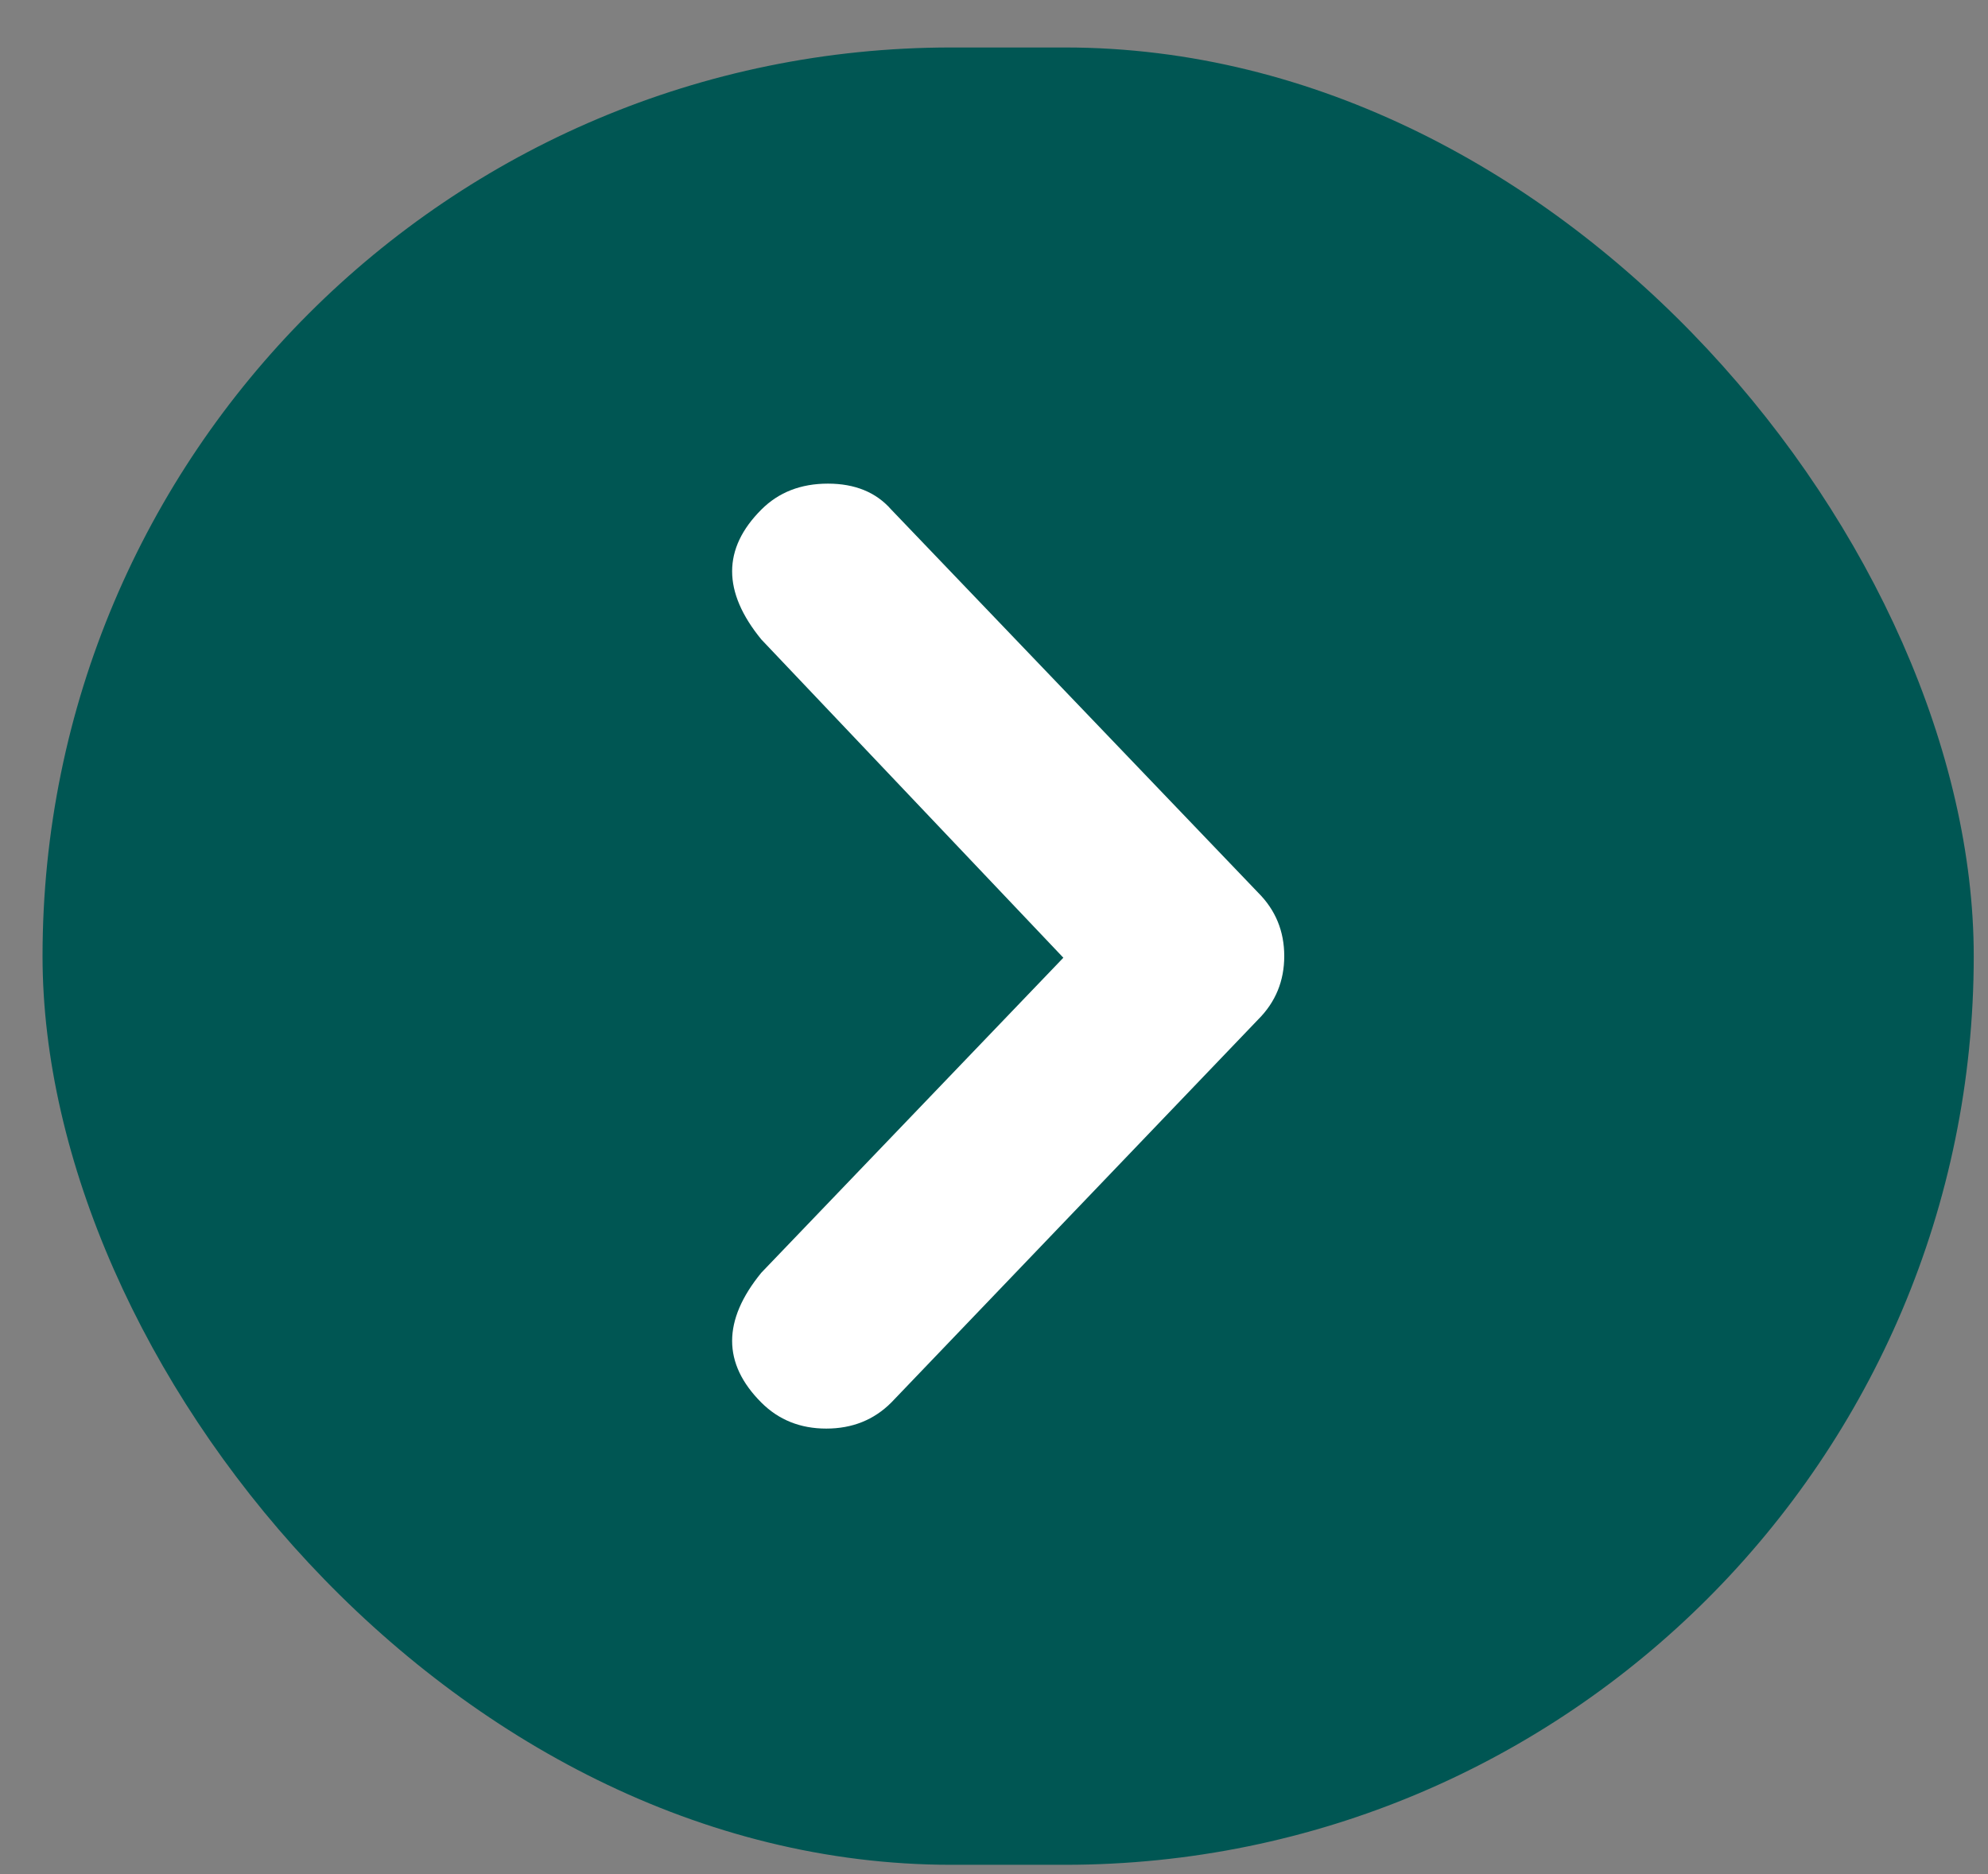
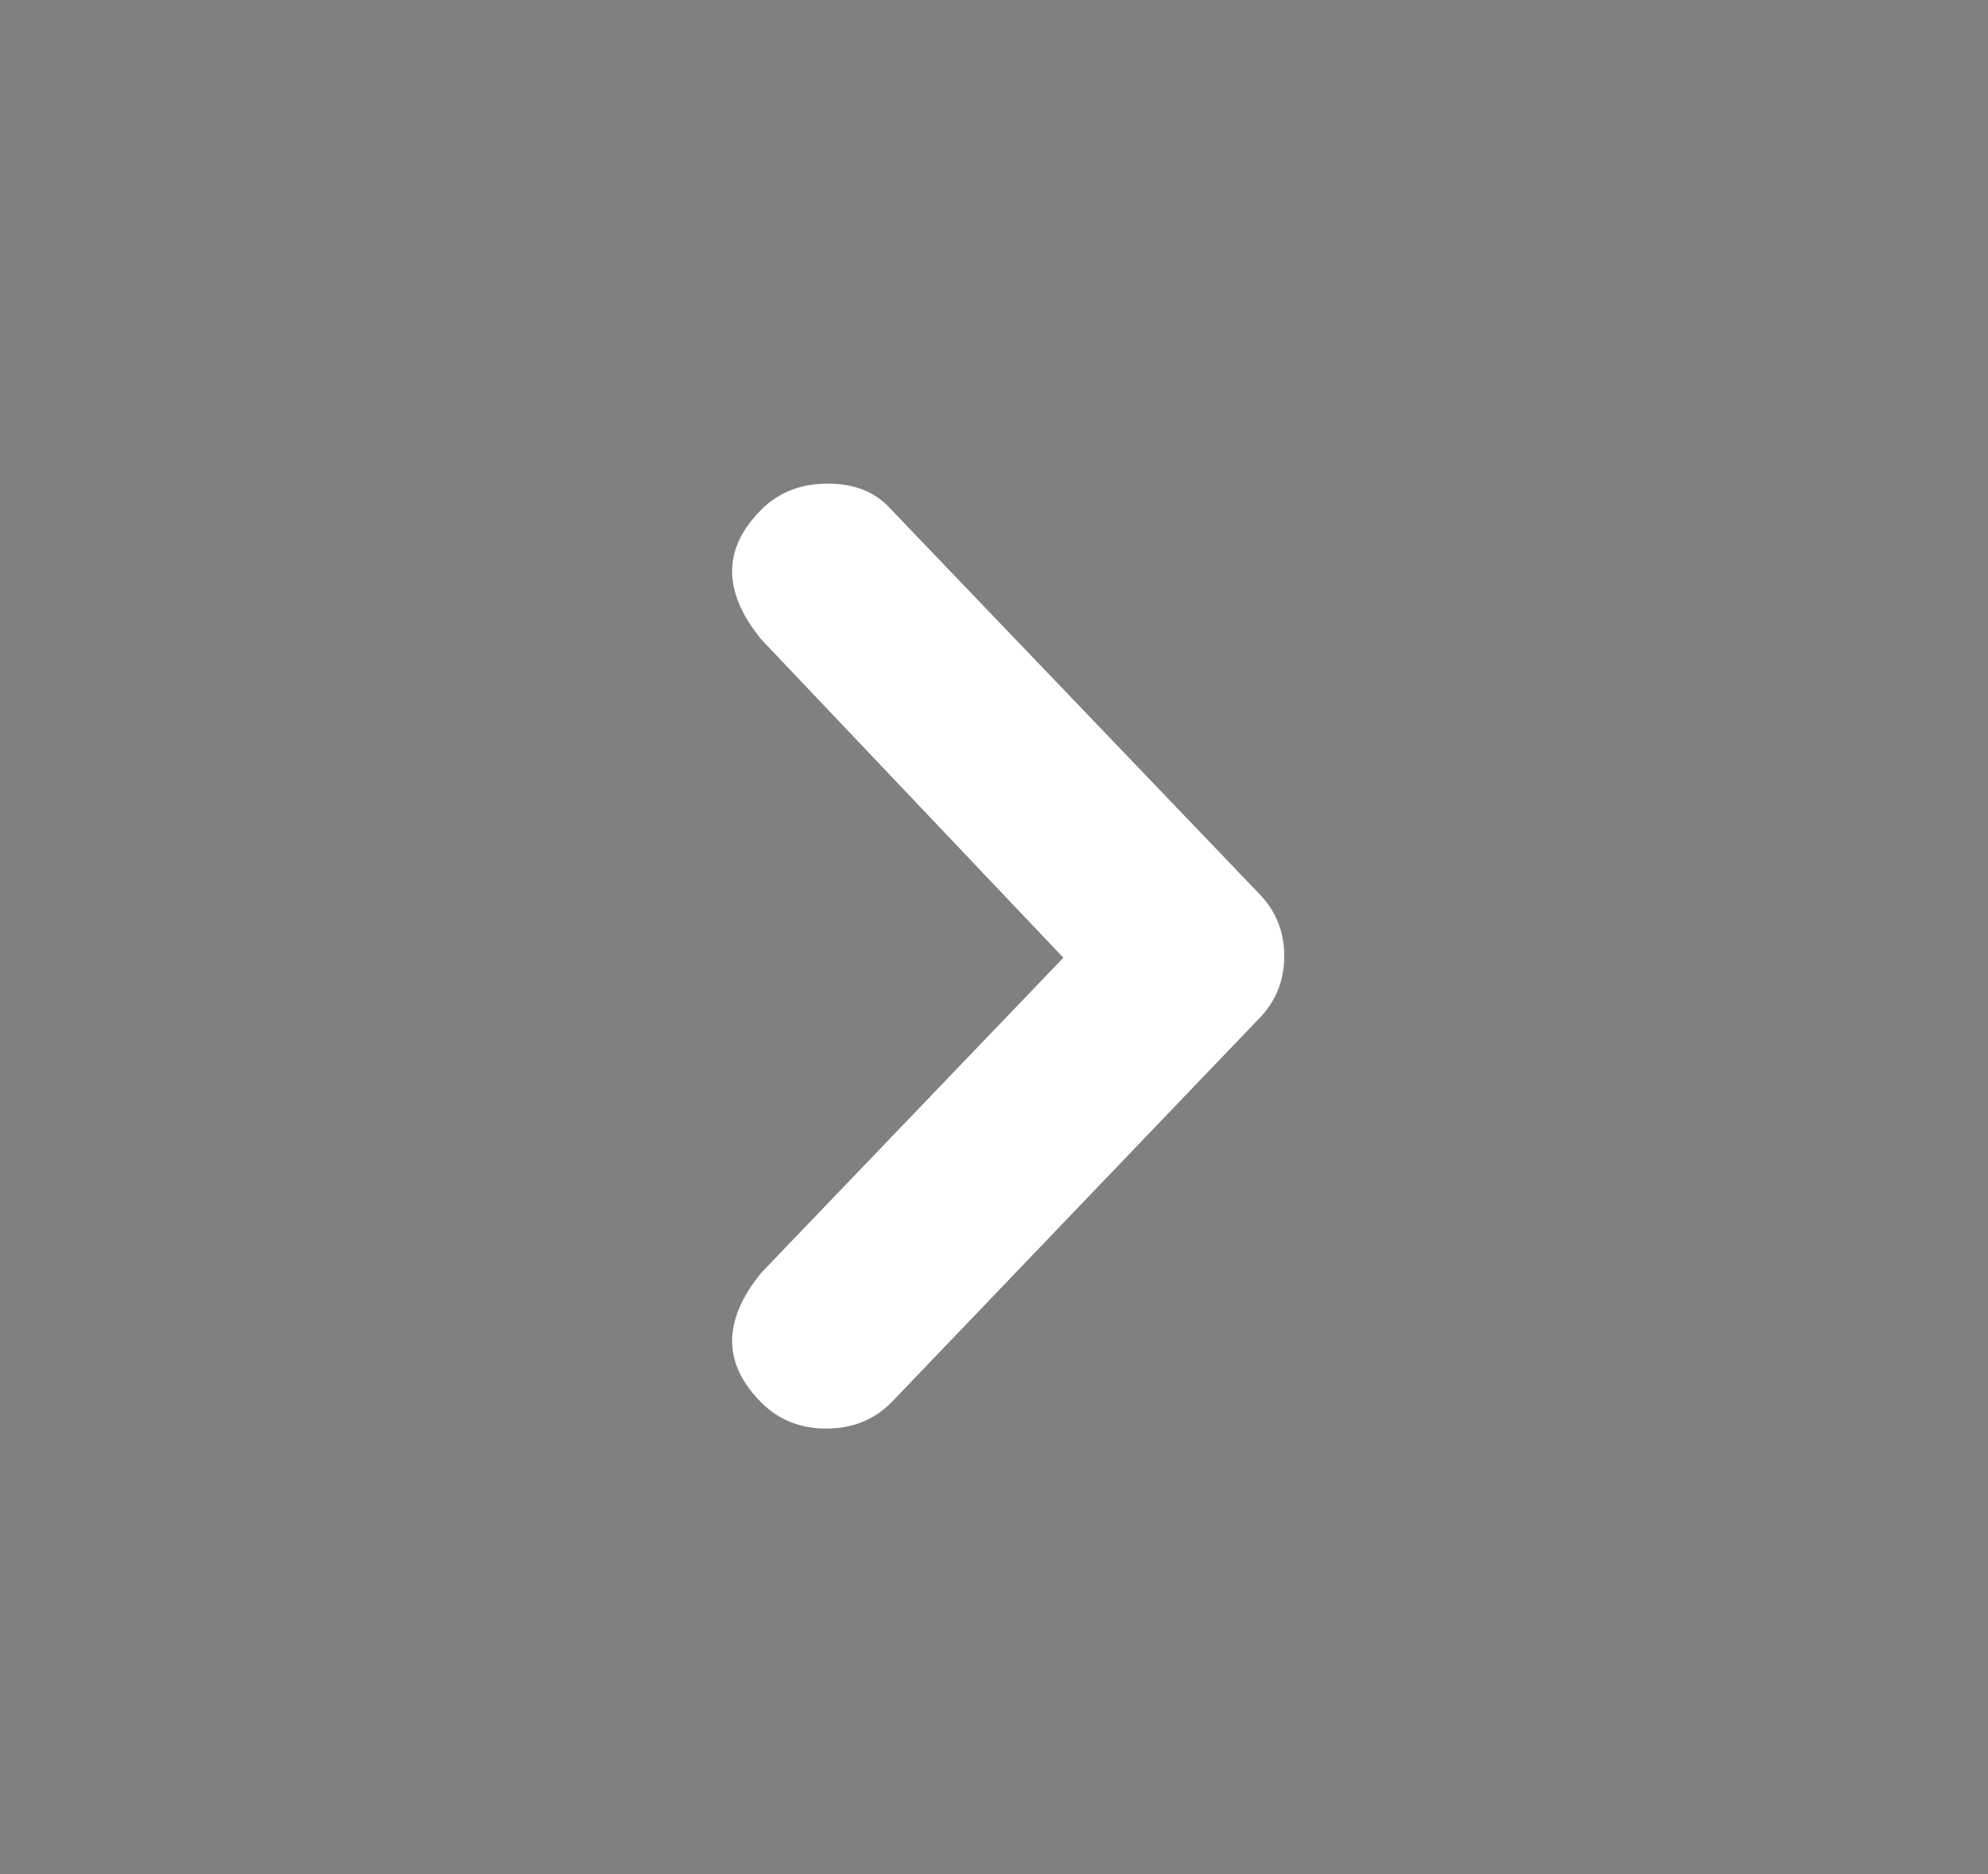
<svg xmlns="http://www.w3.org/2000/svg" width="35" height="33" viewBox="0 0 35 33" fill="none">
  <rect x="0" y="0" width="35" height="33" fill="#808080" stroke="none" />
-   <rect x="0.749" y="0.836" width="34" height="32" rx="16" fill="#005653" />
  <path d="M15.691 8.973L22.152 15.72C22.457 16.025 22.61 16.397 22.61 16.835C22.61 17.273 22.457 17.645 22.152 17.95L15.691 24.697C15.386 25.002 15.005 25.155 14.547 25.155C14.09 25.155 13.709 25.002 13.404 24.697C12.718 24.011 12.718 23.249 13.404 22.41L18.721 16.864L13.404 11.26C12.718 10.422 12.718 9.659 13.404 8.973C13.709 8.668 14.099 8.516 14.576 8.516C15.052 8.516 15.424 8.668 15.691 8.973Z" fill="white" />
</svg>